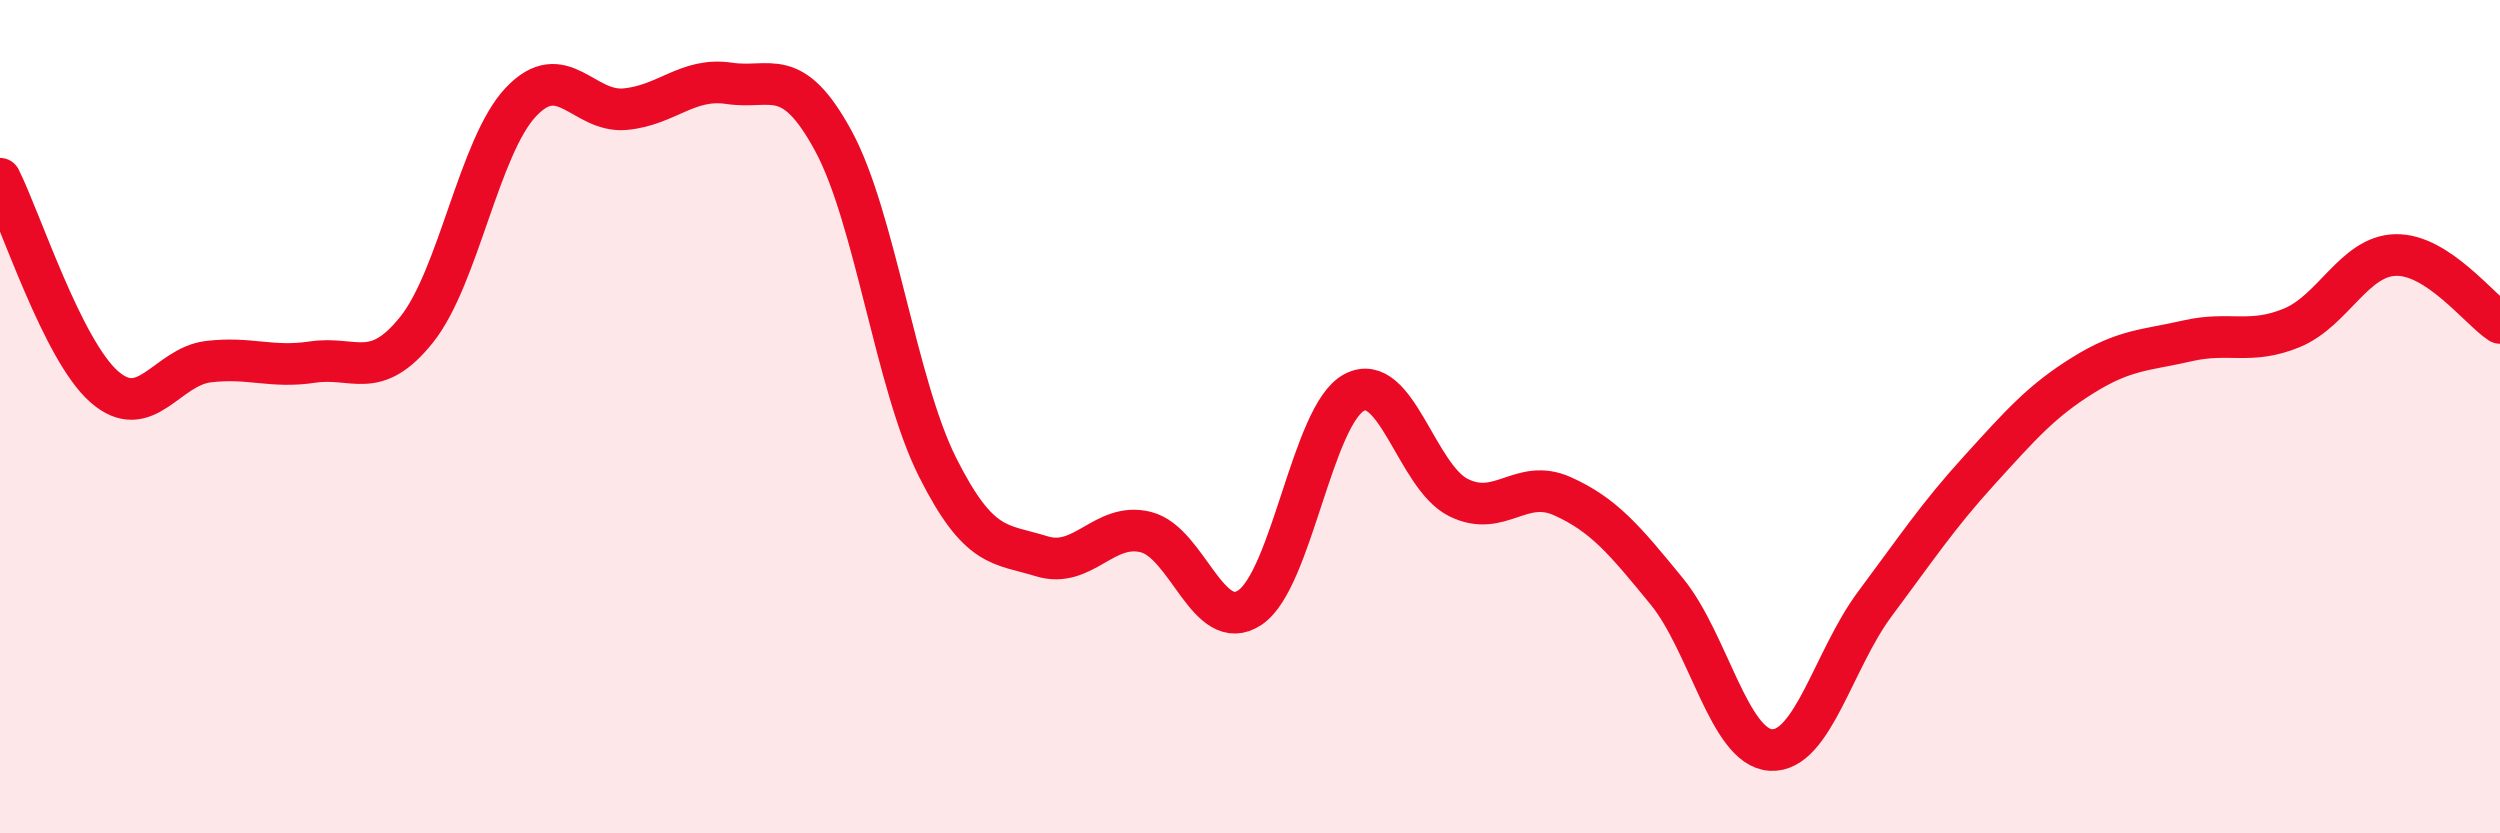
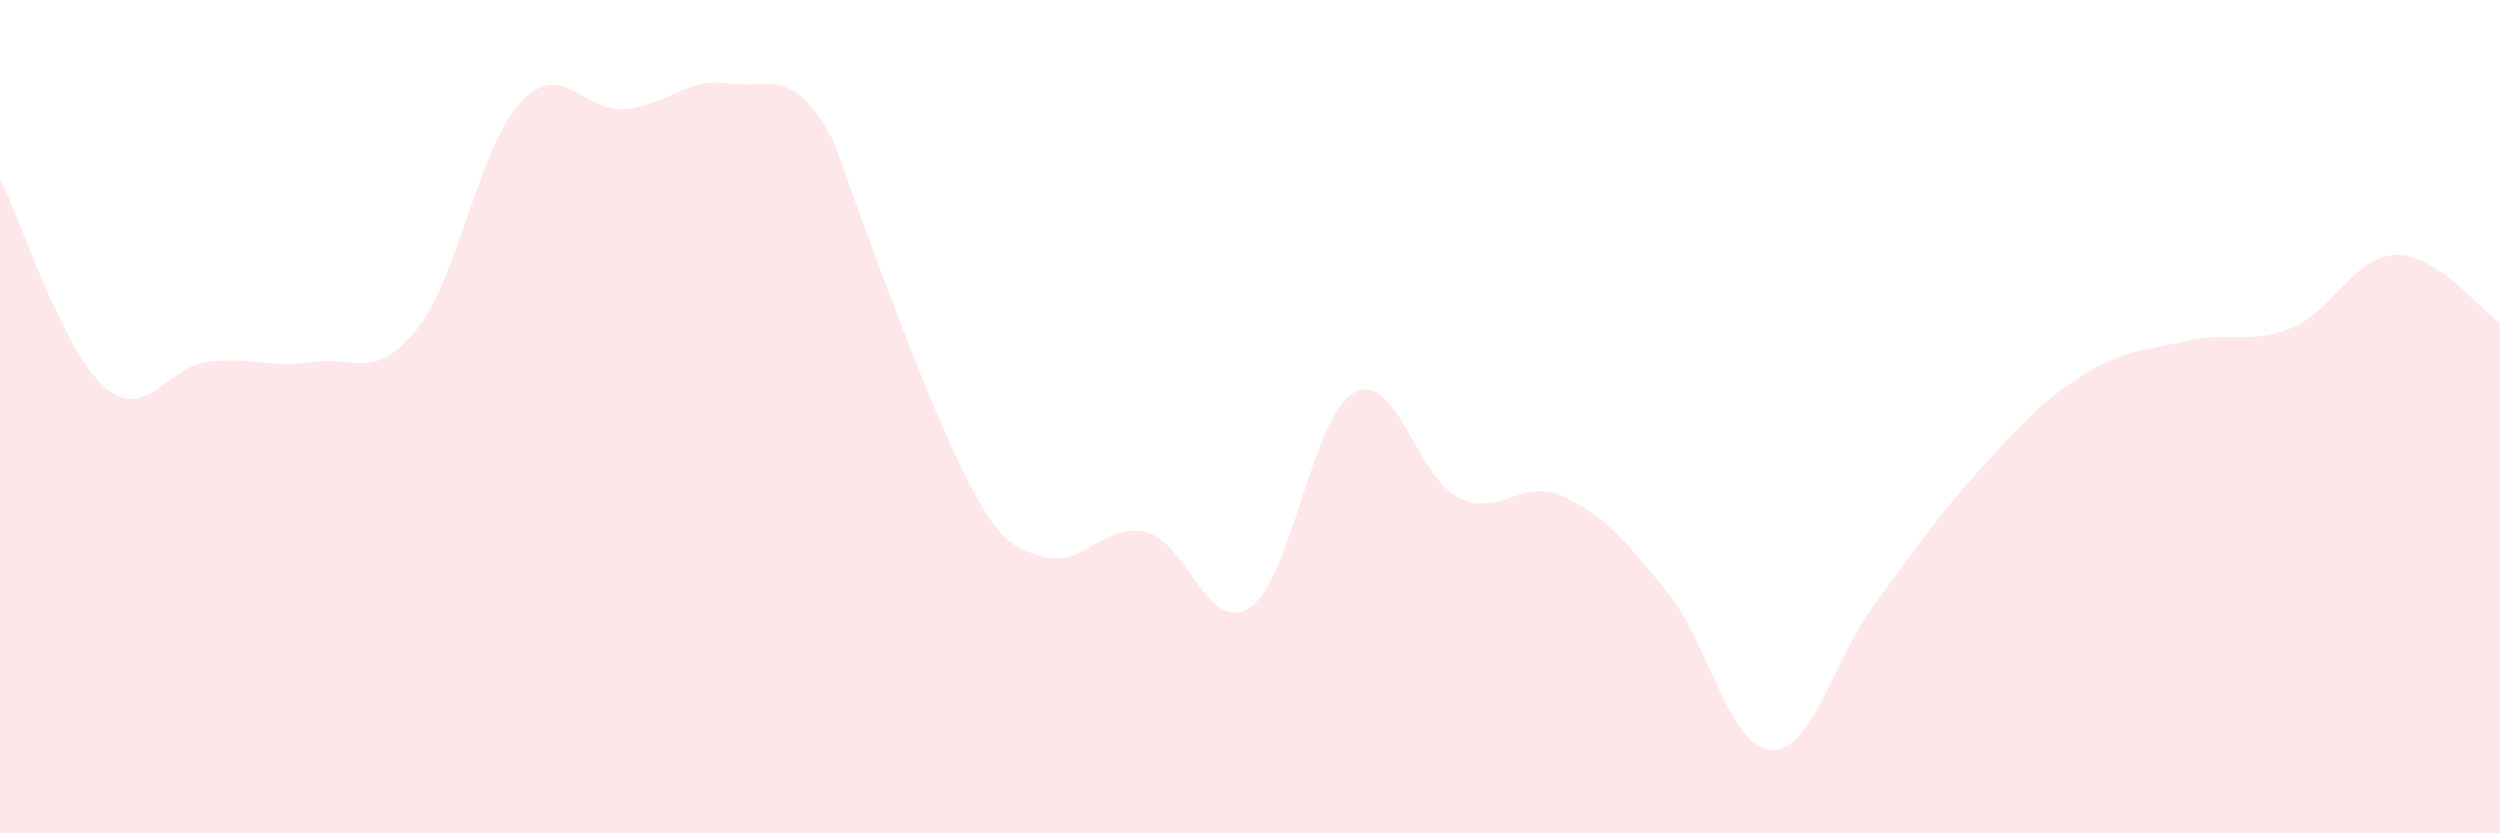
<svg xmlns="http://www.w3.org/2000/svg" width="60" height="20" viewBox="0 0 60 20">
-   <path d="M 0,4.29 C 0.5,5.29 1.5,8.4 2.5,9.28 C 3.5,10.16 4,8.8 5,8.68 C 6,8.56 6.5,8.84 7.5,8.69 C 8.5,8.54 9,9.16 10,7.91 C 11,6.66 11.5,3.51 12.5,2.45 C 13.5,1.39 14,2.71 15,2.62 C 16,2.53 16.5,1.85 17.5,2 C 18.5,2.15 19,1.54 20,3.38 C 21,5.22 21.5,9.22 22.5,11.21 C 23.5,13.2 24,13.04 25,13.35 C 26,13.66 26.5,12.52 27.5,12.77 C 28.5,13.02 29,15.25 30,14.58 C 31,13.91 31.5,9.95 32.5,9.42 C 33.5,8.89 34,11.44 35,11.94 C 36,12.44 36.5,11.46 37.5,11.91 C 38.5,12.36 39,12.97 40,14.19 C 41,15.41 41.5,17.94 42.5,18 C 43.5,18.06 44,15.83 45,14.49 C 46,13.15 46.5,12.39 47.5,11.29 C 48.5,10.19 49,9.62 50,9 C 51,8.38 51.5,8.41 52.5,8.18 C 53.5,7.95 54,8.28 55,7.87 C 56,7.46 56.5,6.14 57.5,6.12 C 58.5,6.1 59.5,7.42 60,7.75L60 20L0 20Z" fill="#EB0A25" opacity="0.1" stroke-linecap="round" stroke-linejoin="round" />
-   <path d="M 0,4.29 C 0.5,5.29 1.5,8.4 2.5,9.28 C 3.5,10.16 4,8.8 5,8.68 C 6,8.56 6.5,8.84 7.5,8.69 C 8.5,8.54 9,9.16 10,7.91 C 11,6.66 11.5,3.51 12.5,2.45 C 13.5,1.39 14,2.71 15,2.62 C 16,2.53 16.5,1.85 17.5,2 C 18.5,2.15 19,1.54 20,3.38 C 21,5.22 21.5,9.22 22.5,11.21 C 23.5,13.2 24,13.04 25,13.35 C 26,13.66 26.5,12.52 27.5,12.77 C 28.5,13.02 29,15.25 30,14.58 C 31,13.91 31.5,9.95 32.5,9.42 C 33.5,8.89 34,11.44 35,11.94 C 36,12.44 36.5,11.46 37.5,11.91 C 38.5,12.36 39,12.97 40,14.19 C 41,15.41 41.5,17.94 42.5,18 C 43.5,18.06 44,15.83 45,14.49 C 46,13.15 46.5,12.39 47.5,11.29 C 48.5,10.19 49,9.62 50,9 C 51,8.38 51.5,8.41 52.5,8.18 C 53.5,7.95 54,8.28 55,7.87 C 56,7.46 56.5,6.14 57.5,6.12 C 58.5,6.1 59.5,7.42 60,7.75" stroke="#EB0A25" stroke-width="1" fill="none" stroke-linecap="round" stroke-linejoin="round" />
+   <path d="M 0,4.29 C 0.5,5.29 1.5,8.4 2.5,9.28 C 3.5,10.16 4,8.8 5,8.68 C 6,8.56 6.5,8.84 7.5,8.69 C 8.5,8.54 9,9.16 10,7.91 C 11,6.66 11.5,3.51 12.5,2.45 C 13.5,1.39 14,2.71 15,2.62 C 16,2.53 16.5,1.85 17.5,2 C 18.5,2.15 19,1.54 20,3.38 C 23.5,13.2 24,13.04 25,13.35 C 26,13.66 26.5,12.52 27.5,12.77 C 28.5,13.02 29,15.25 30,14.58 C 31,13.91 31.5,9.95 32.5,9.42 C 33.5,8.89 34,11.44 35,11.94 C 36,12.44 36.5,11.46 37.5,11.91 C 38.5,12.36 39,12.97 40,14.19 C 41,15.41 41.5,17.94 42.5,18 C 43.5,18.06 44,15.83 45,14.49 C 46,13.15 46.5,12.39 47.5,11.29 C 48.5,10.19 49,9.62 50,9 C 51,8.38 51.5,8.41 52.5,8.18 C 53.5,7.95 54,8.28 55,7.87 C 56,7.46 56.5,6.14 57.5,6.12 C 58.5,6.1 59.5,7.42 60,7.75L60 20L0 20Z" fill="#EB0A25" opacity="0.1" stroke-linecap="round" stroke-linejoin="round" />
</svg>